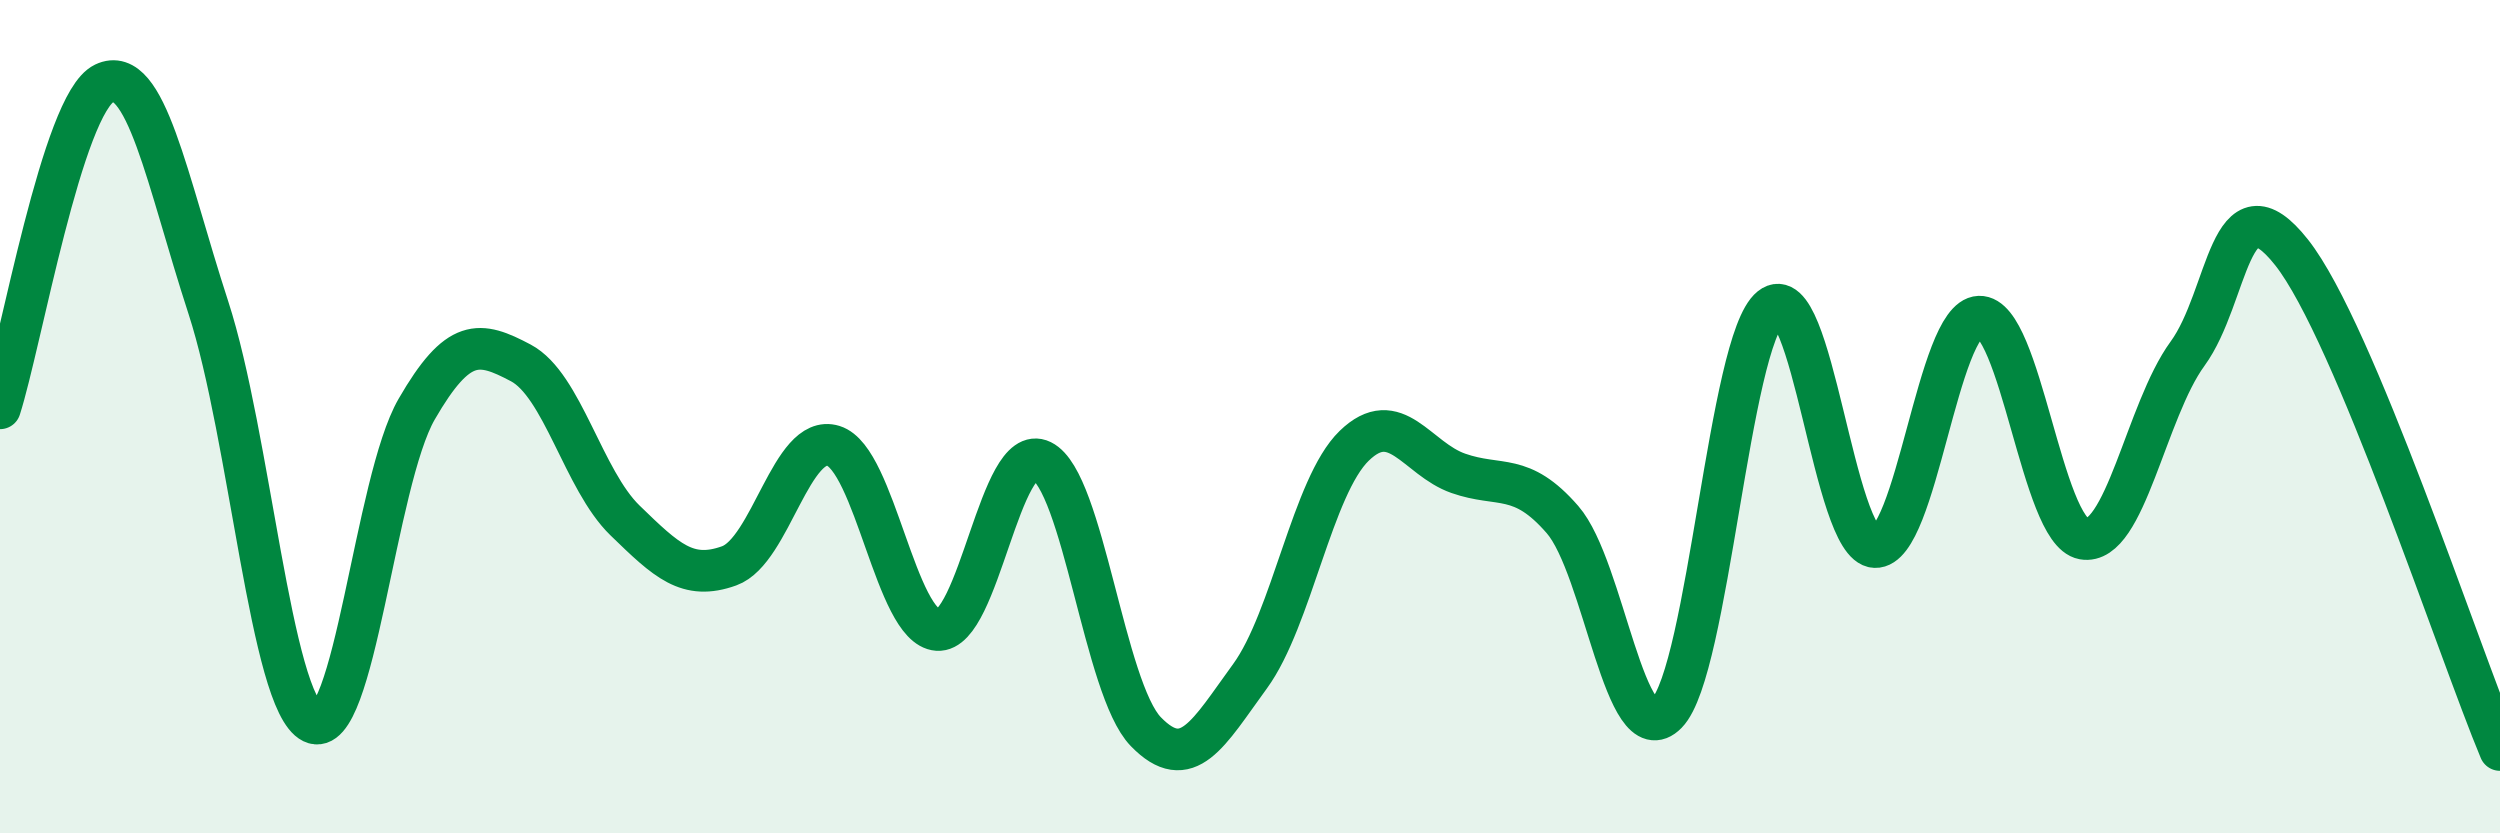
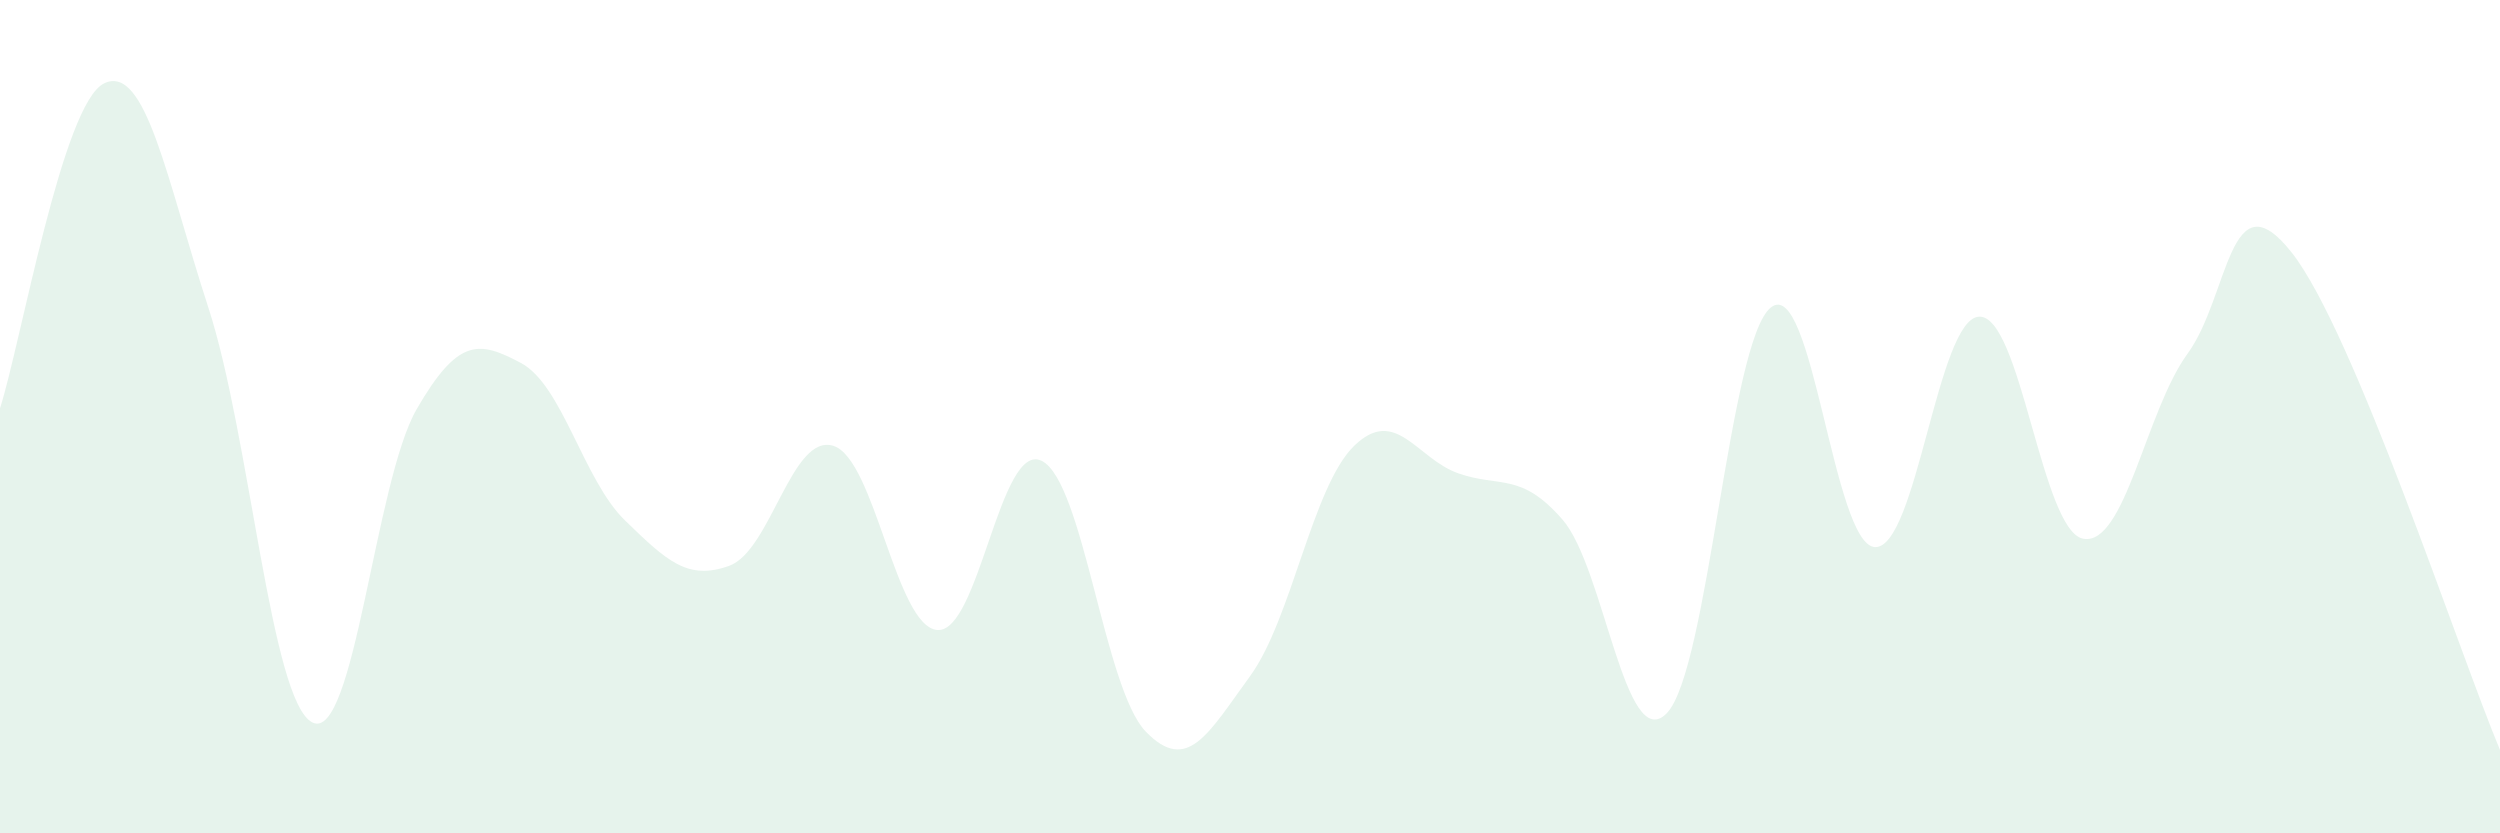
<svg xmlns="http://www.w3.org/2000/svg" width="60" height="20" viewBox="0 0 60 20">
  <path d="M 0,9.8 C 0.5,8.24 1.5,2.48 2.5,2 C 3.5,1.52 4,4.31 5,7.38 C 6,10.45 6.5,16.85 7.5,17.34 C 8.5,17.83 9,11.55 10,9.82 C 11,8.09 11.5,8.18 12.5,8.71 C 13.5,9.24 14,11.52 15,12.49 C 16,13.46 16.5,13.94 17.5,13.58 C 18.5,13.22 19,10.39 20,10.7 C 21,11.01 21.5,15.05 22.5,15.12 C 23.5,15.19 24,10.57 25,11.06 C 26,11.55 26.5,16.53 27.5,17.56 C 28.5,18.59 29,17.6 30,16.23 C 31,14.86 31.5,11.67 32.5,10.7 C 33.5,9.73 34,11.01 35,11.36 C 36,11.71 36.5,11.32 37.5,12.47 C 38.5,13.62 39,18.14 40,17.12 C 41,16.1 41.5,8.18 42.5,7.38 C 43.5,6.58 44,13.09 45,13.13 C 46,13.17 46.5,7.64 47.5,7.6 C 48.5,7.56 49,12.75 50,12.93 C 51,13.11 51.5,9.86 52.5,8.49 C 53.5,7.12 53.5,4.16 55,6.06 C 56.5,7.96 59,15.61 60,18L60 20L0 20Z" fill="#008740" opacity="0.1" stroke-linecap="round" stroke-linejoin="round" />
-   <path d="M 0,9.8 C 0.5,8.24 1.5,2.48 2.5,2 C 3.5,1.52 4,4.31 5,7.38 C 6,10.45 6.5,16.85 7.5,17.34 C 8.5,17.83 9,11.55 10,9.82 C 11,8.09 11.5,8.18 12.5,8.71 C 13.5,9.24 14,11.52 15,12.49 C 16,13.46 16.5,13.94 17.5,13.58 C 18.5,13.22 19,10.39 20,10.7 C 21,11.01 21.5,15.05 22.5,15.12 C 23.5,15.19 24,10.57 25,11.06 C 26,11.55 26.5,16.53 27.5,17.56 C 28.5,18.59 29,17.6 30,16.23 C 31,14.86 31.5,11.67 32.5,10.7 C 33.5,9.73 34,11.01 35,11.36 C 36,11.71 36.5,11.32 37.5,12.47 C 38.5,13.62 39,18.14 40,17.12 C 41,16.1 41.5,8.18 42.5,7.38 C 43.5,6.58 44,13.09 45,13.13 C 46,13.17 46.5,7.64 47.5,7.6 C 48.5,7.56 49,12.75 50,12.93 C 51,13.11 51.5,9.86 52.5,8.49 C 53.5,7.12 53.5,4.16 55,6.06 C 56.5,7.96 59,15.61 60,18" stroke="#008740" stroke-width="1" fill="none" stroke-linecap="round" stroke-linejoin="round" />
</svg>